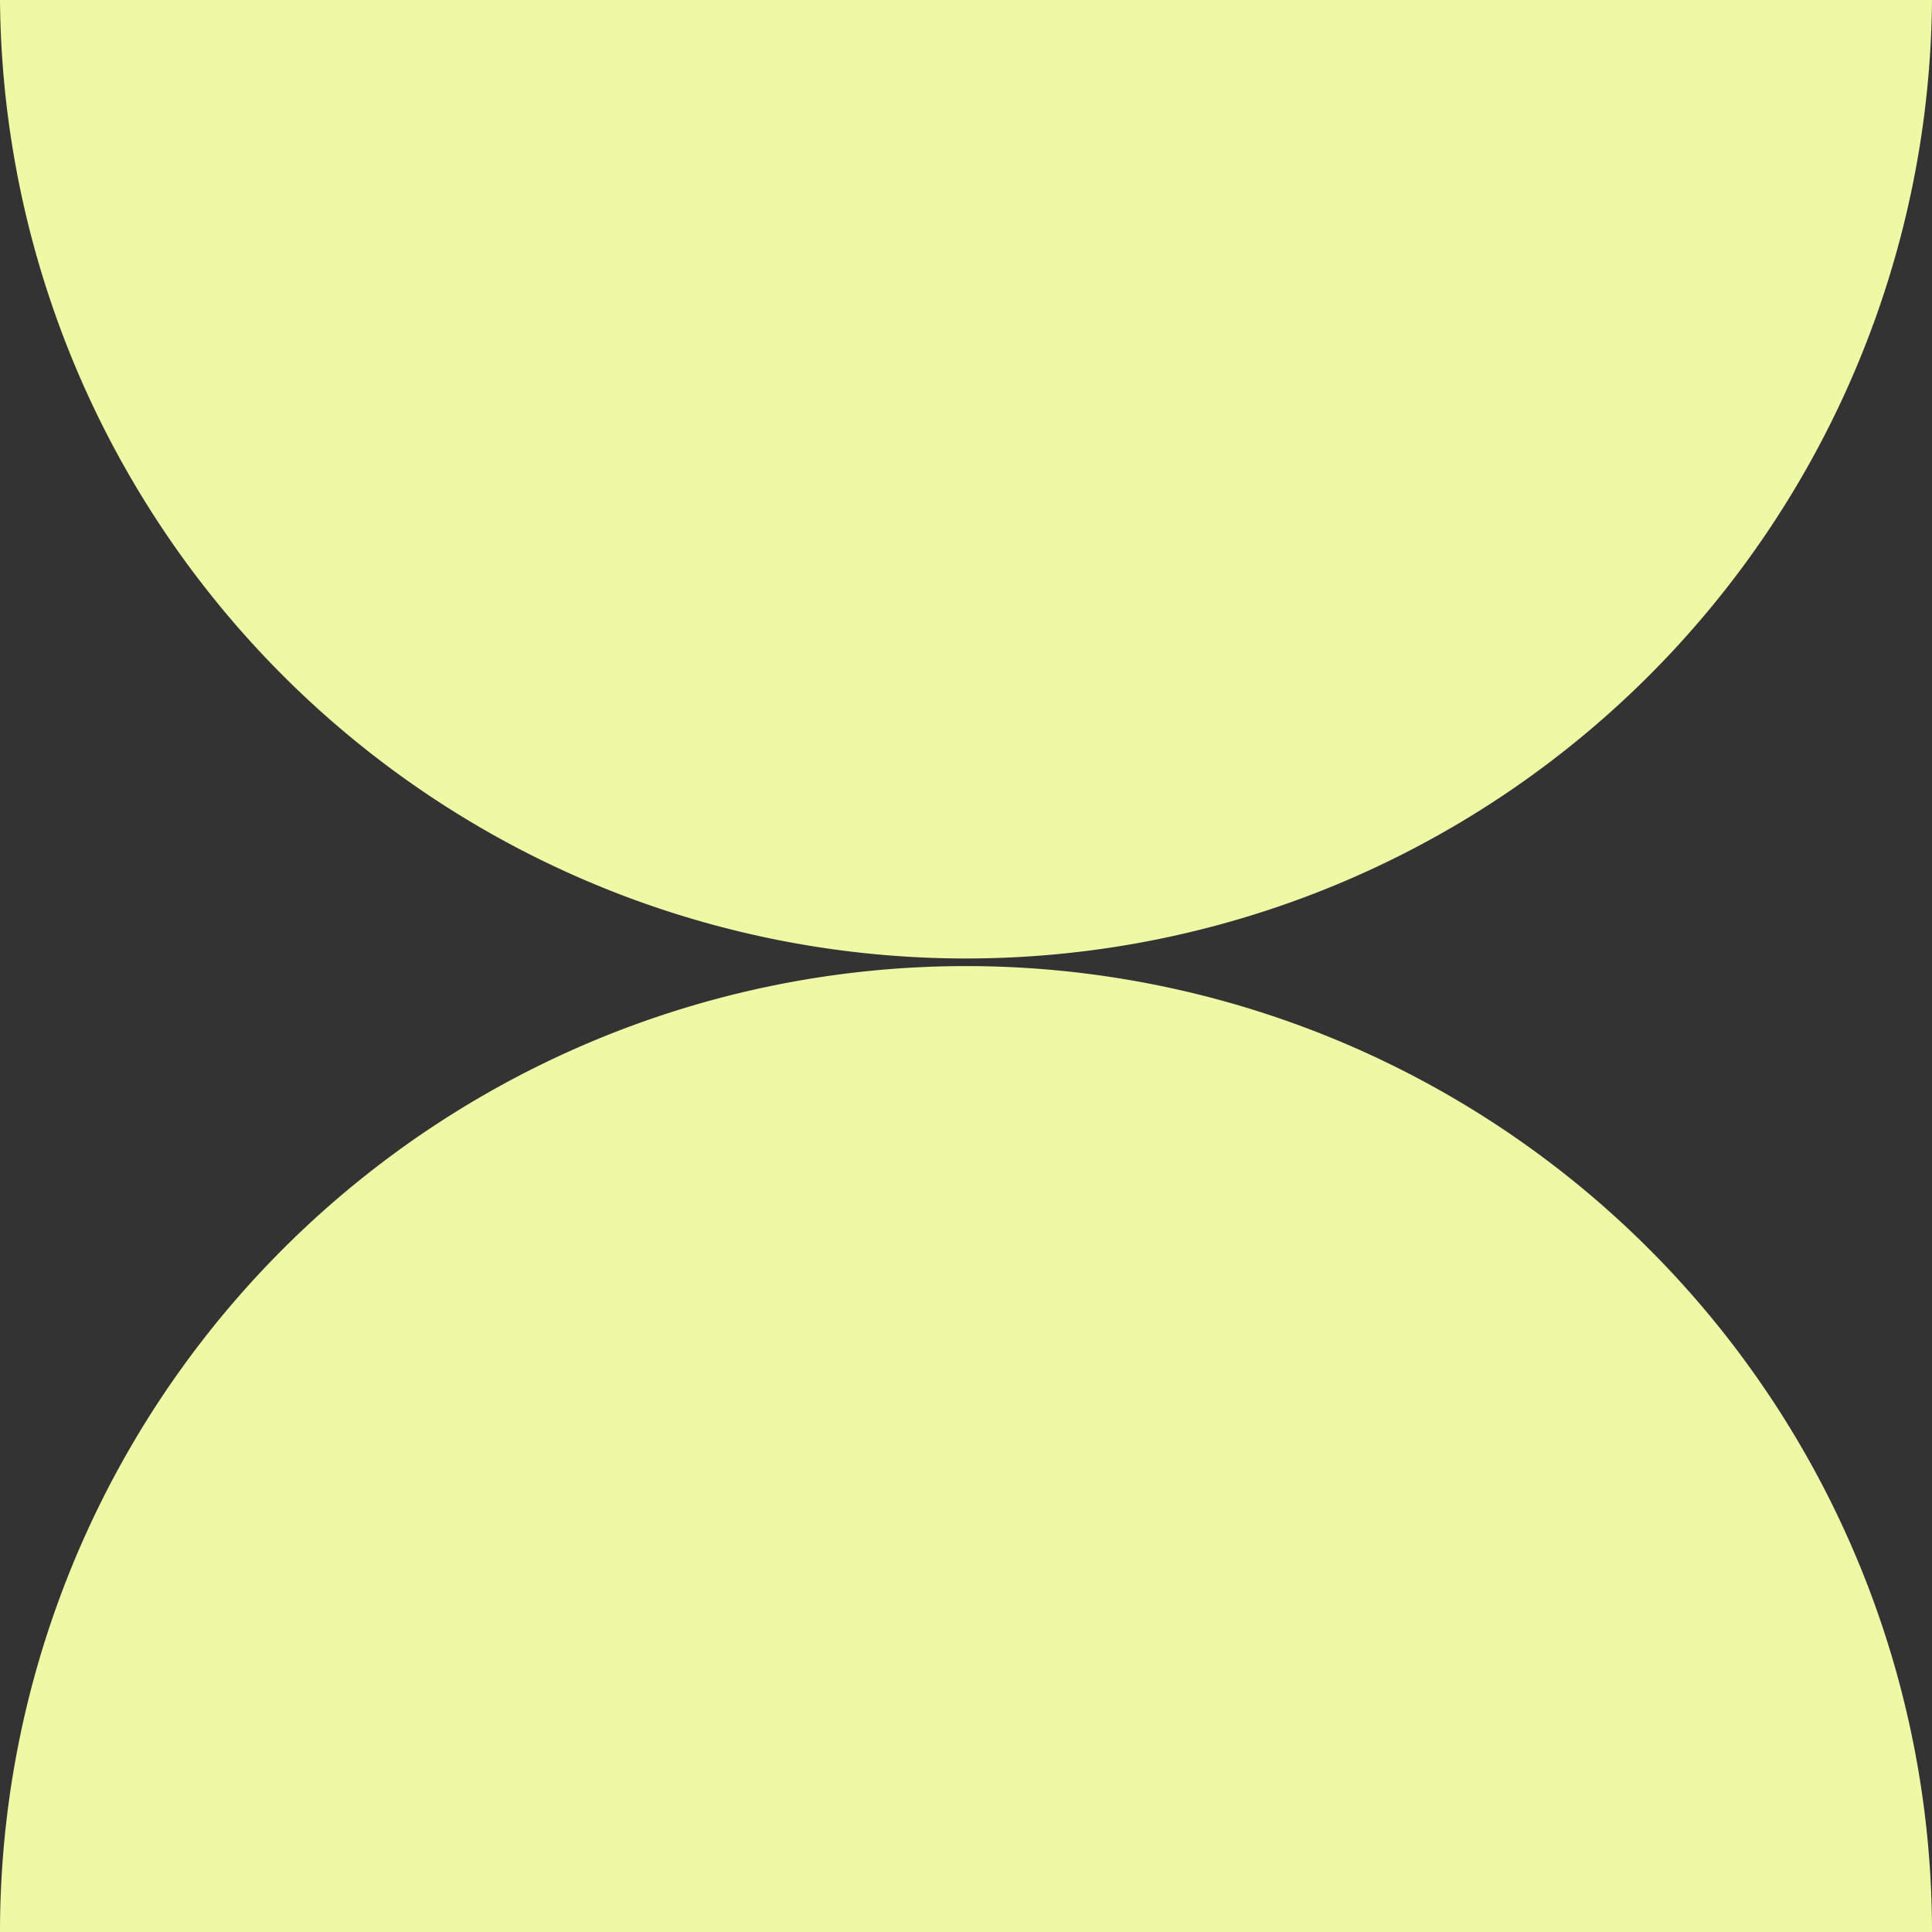
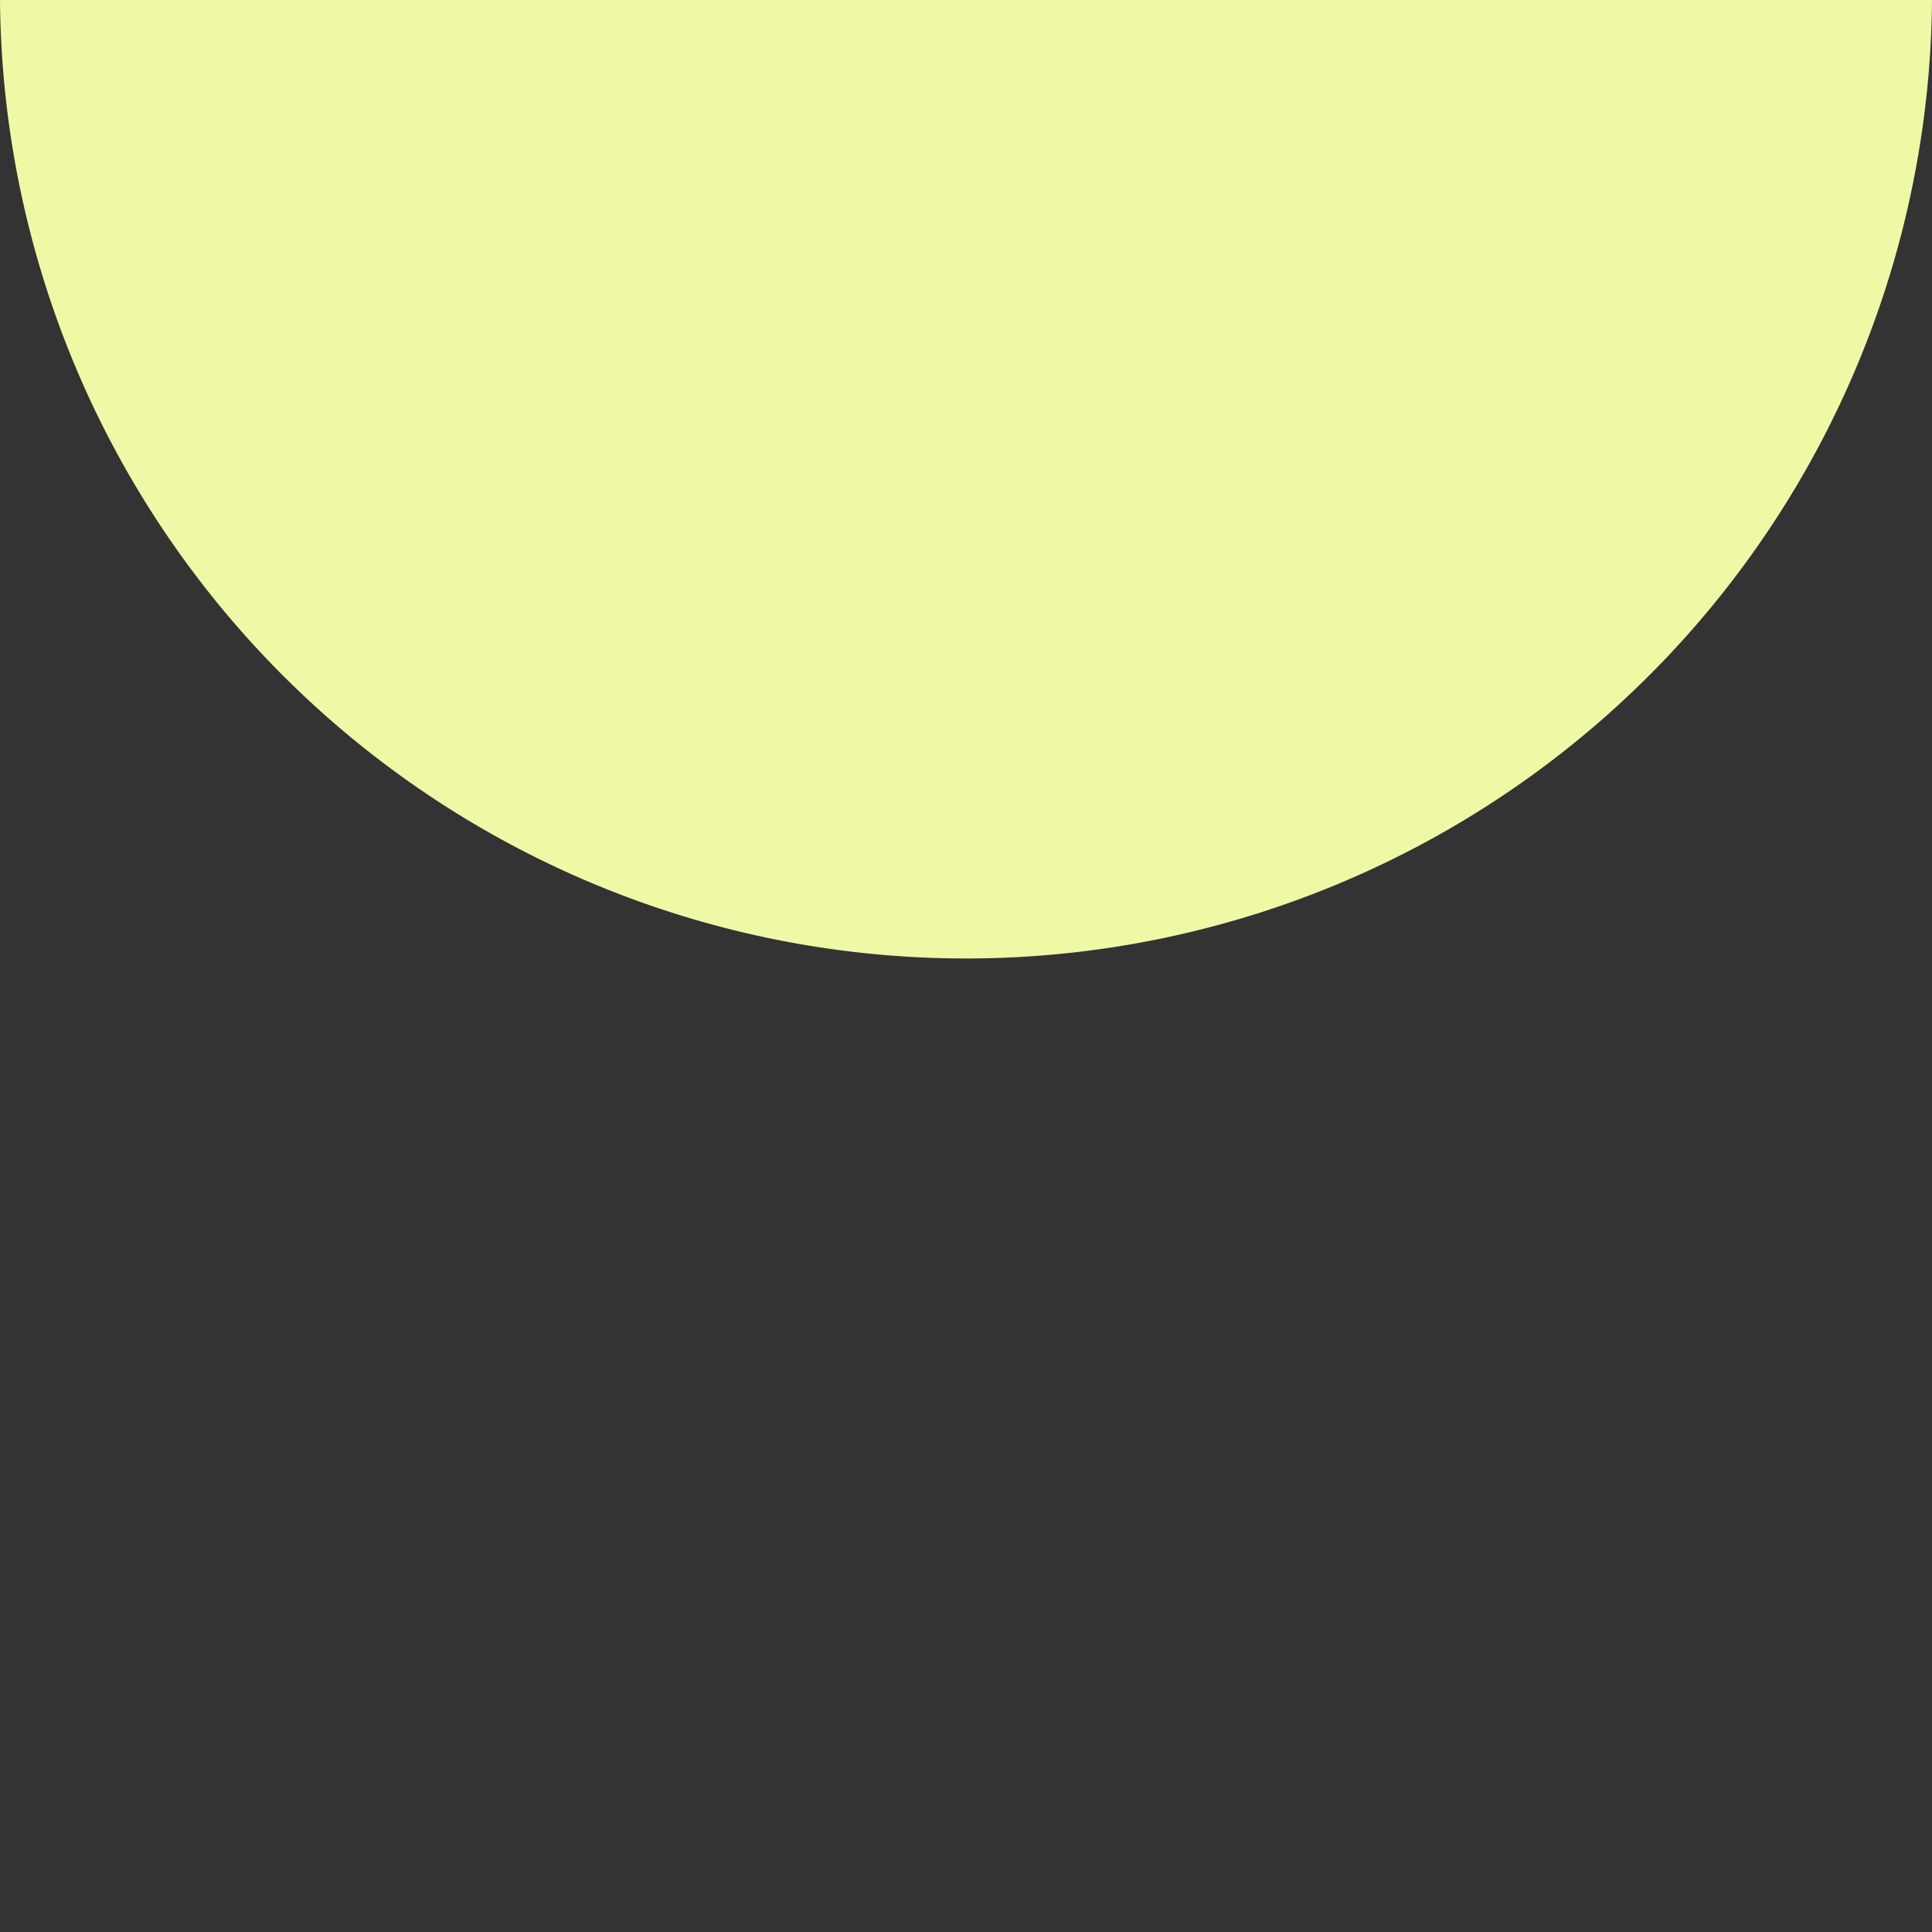
<svg xmlns="http://www.w3.org/2000/svg" width="32.735" height="32.735" viewBox="0 0 32.735 32.735">
  <rect x="0" y="0" width="32.735" height="32.735" fill="#333333" stroke="none" />
  <g id="Group_727" data-name="Group 727" transform="translate(13367.913 -9520.082)">
-     <path id="Path_1048" data-name="Path 1048" d="M29.577,2441.2a16.368,16.368,0,0,0-16.368,16.368H45.944A16.368,16.368,0,0,0,29.577,2441.2" transform="translate(-13381.122 7095.251)" fill="#eff8a5" />
    <path id="Path_1049" data-name="Path 1049" d="M45.944,2242.23H13.209a16.368,16.368,0,0,0,32.735,0" transform="translate(-13381.122 7277.852)" fill="#eff8a5" />
  </g>
</svg>